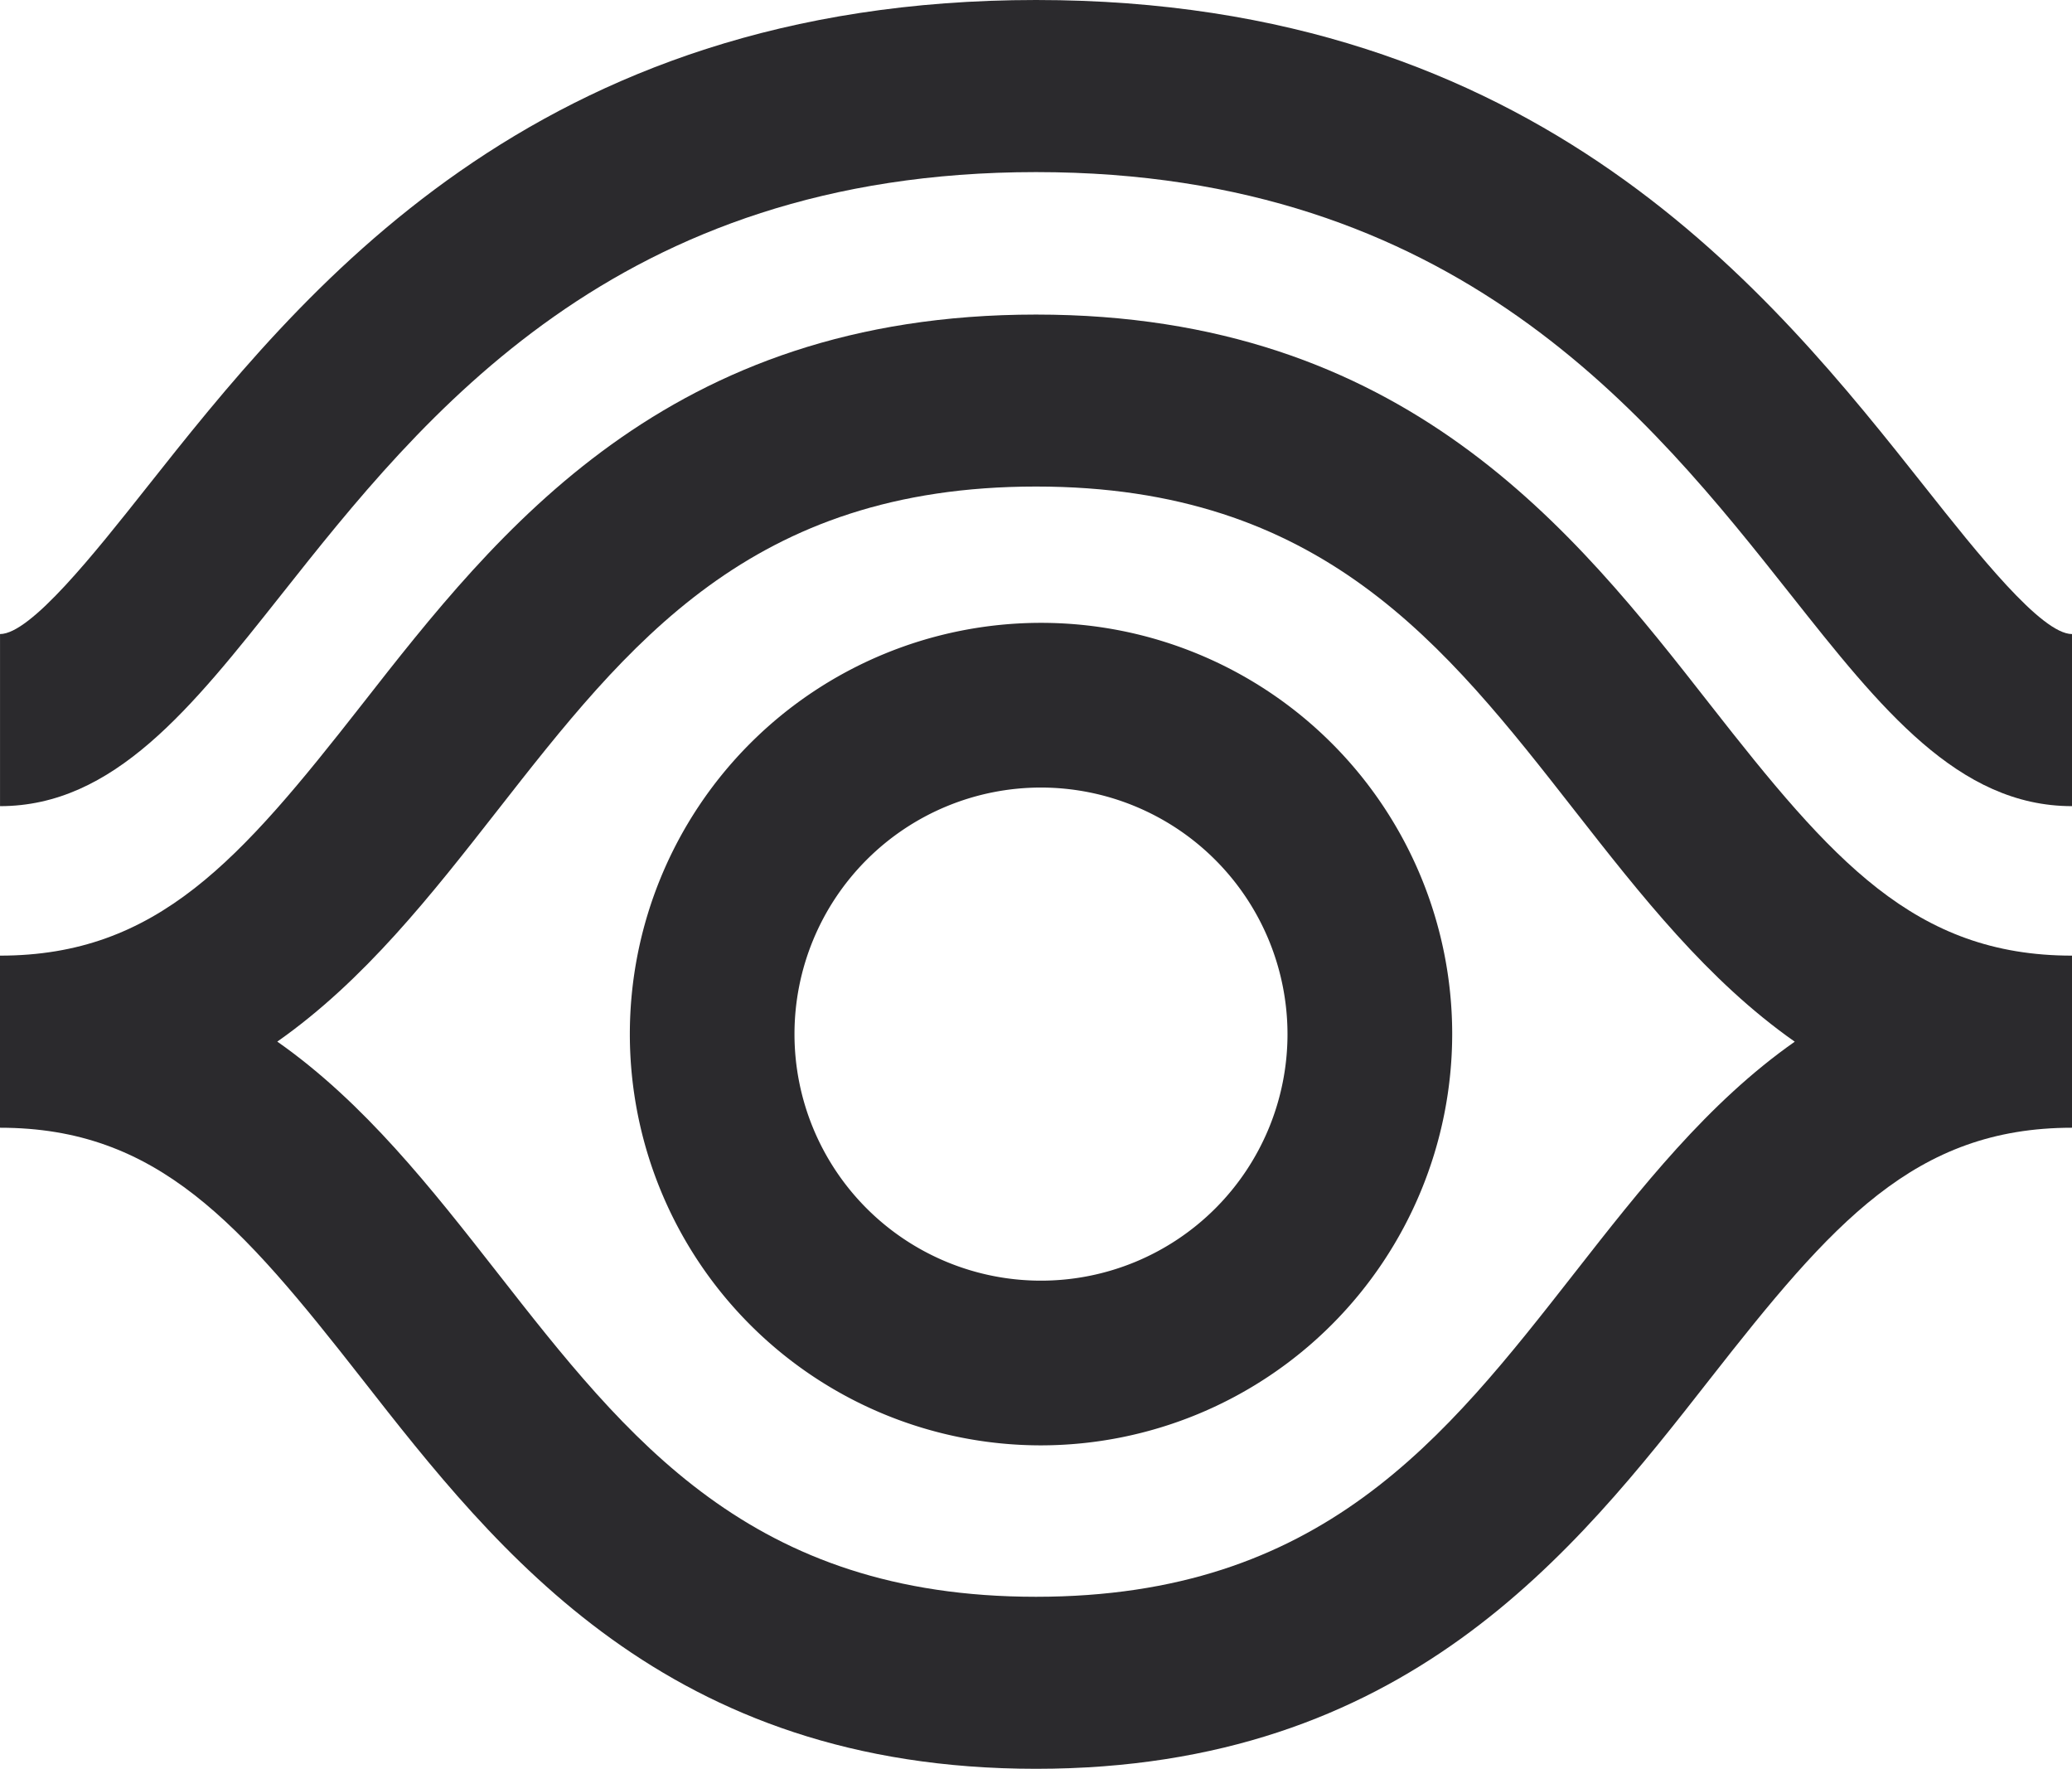
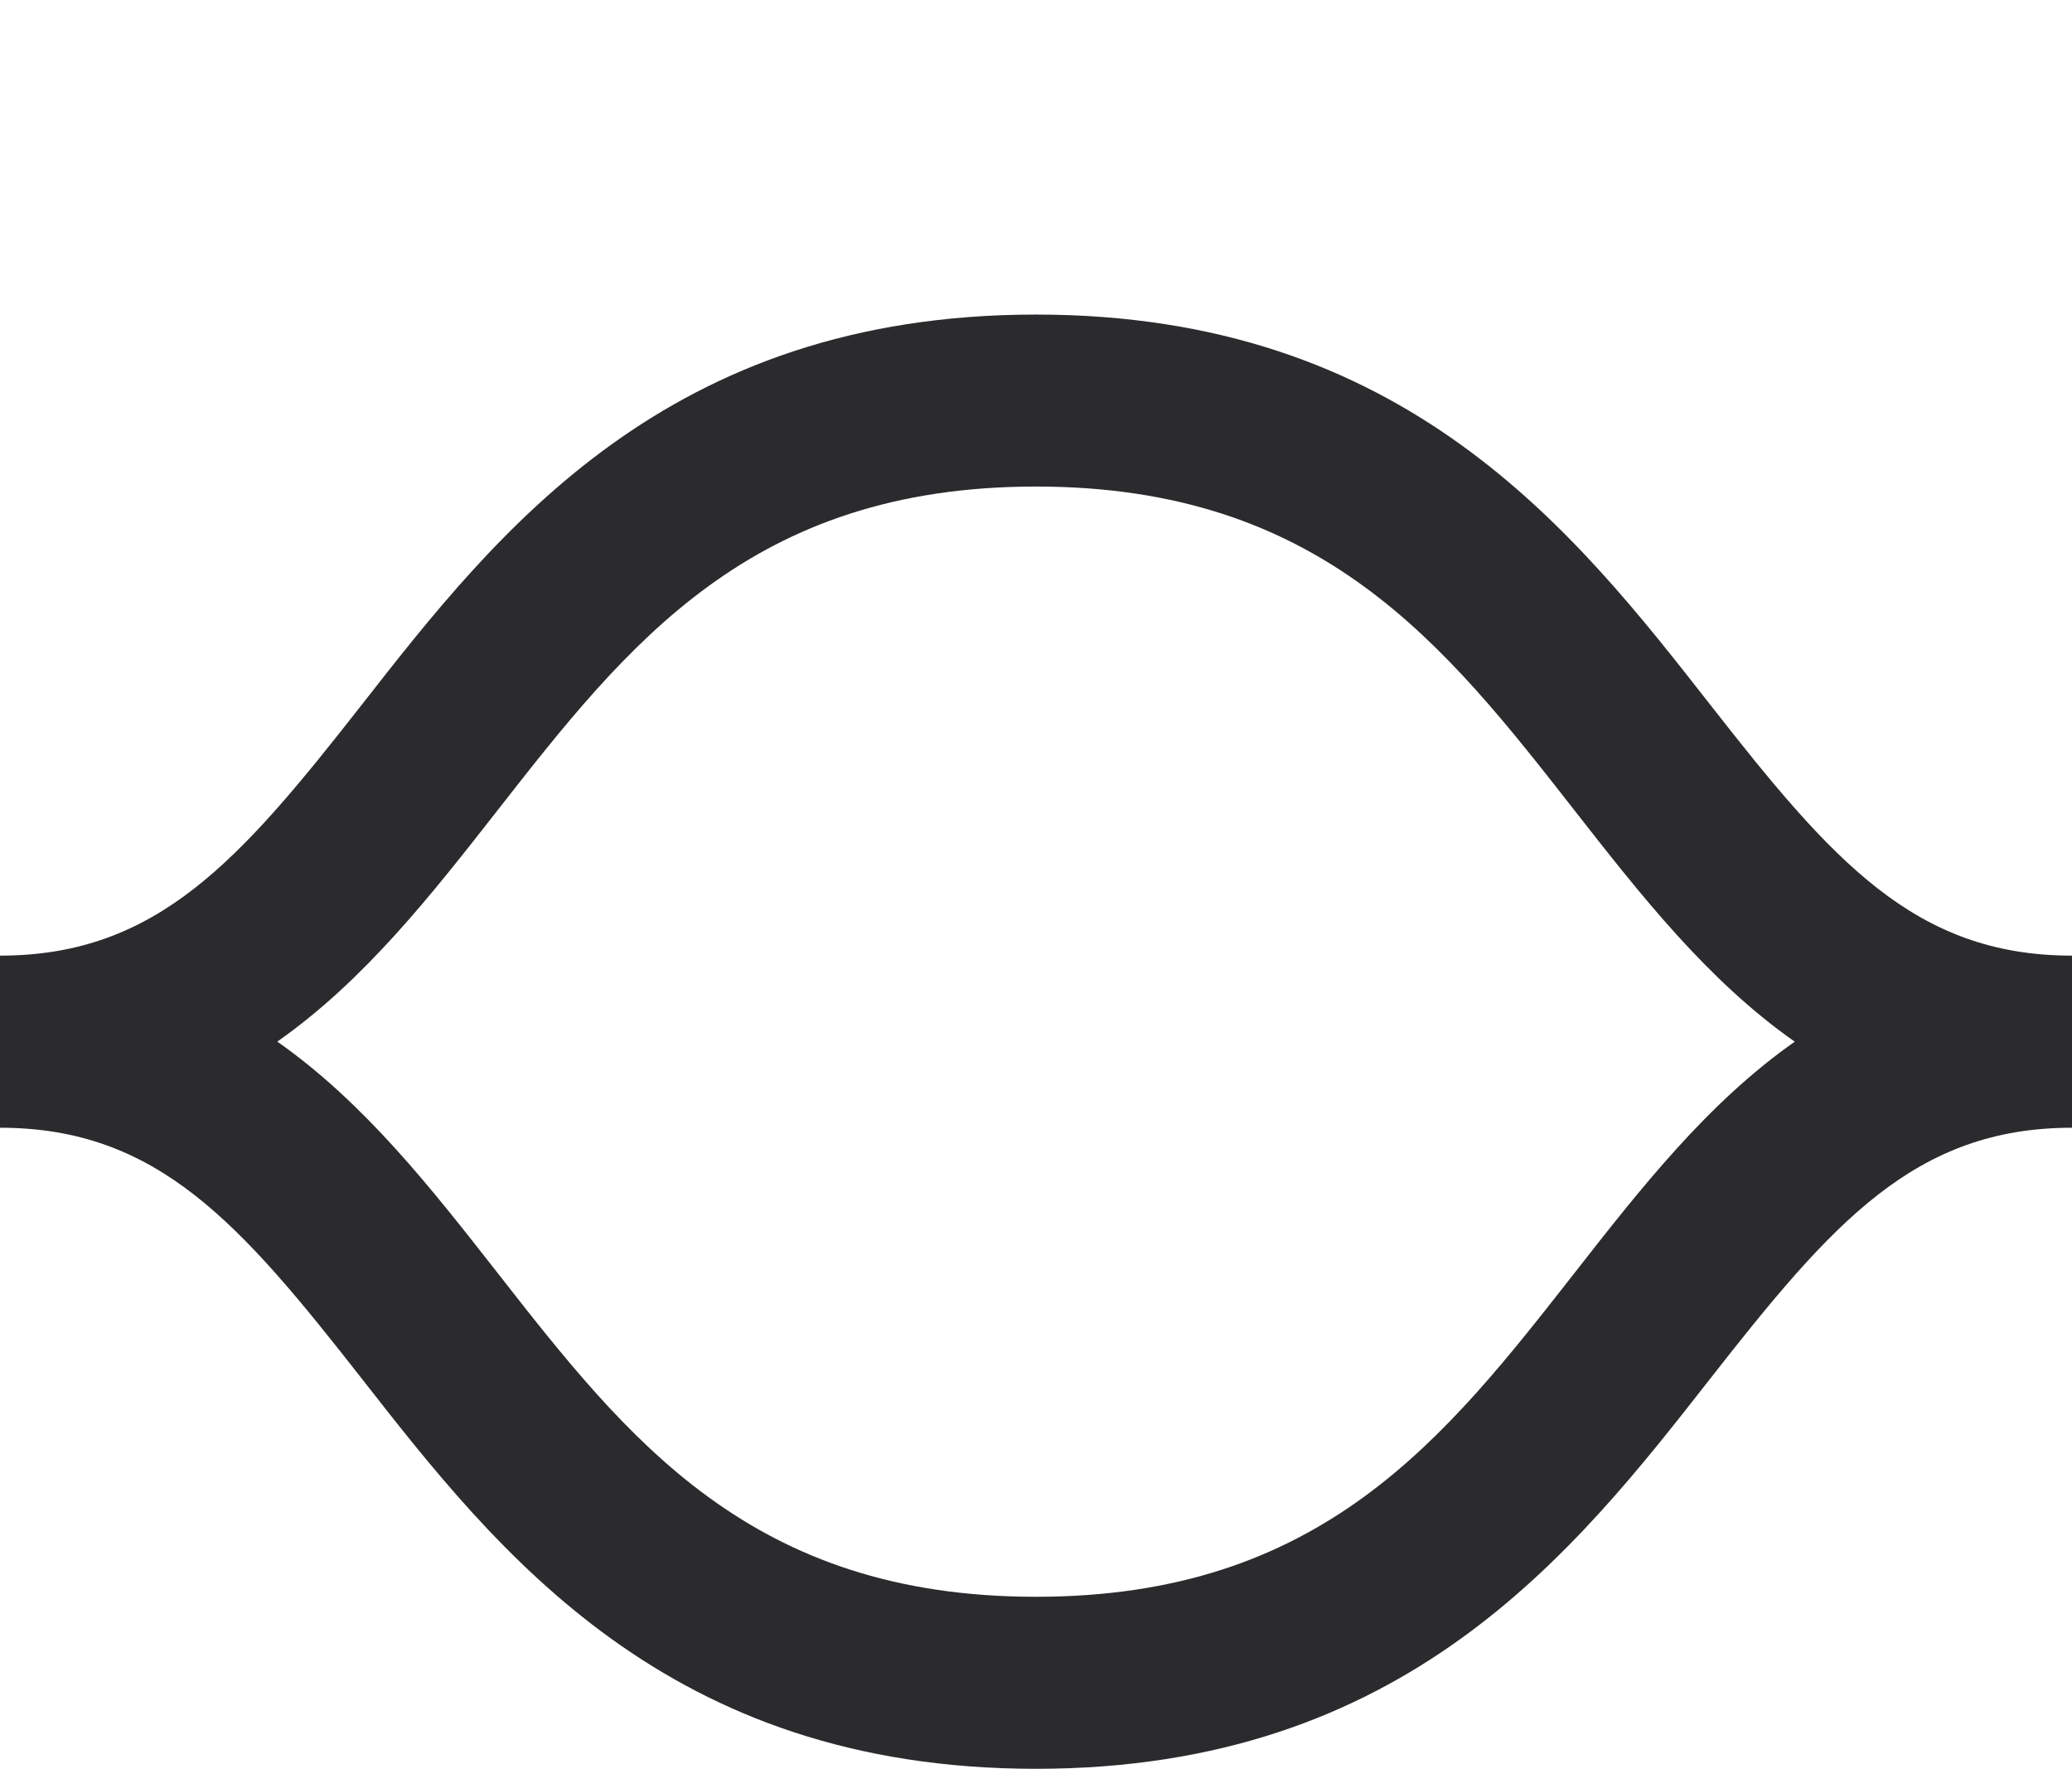
<svg xmlns="http://www.w3.org/2000/svg" width="80.078" height="68.347" viewBox="0 0 80.078 68.347">
  <g id="Group_2180" data-name="Group 2180" transform="translate(-893.441 -649.827)">
    <path id="Path_1152" data-name="Path 1152" d="M162.48,68.347c-14.261,0-20.8-8.356-26.053-15.071-4.708-6.016-7.9-9.7-13.986-9.7v-6.65c6.083,0,9.278-3.688,13.986-9.7,5.253-6.715,11.792-15.071,26.053-15.071s20.8,8.357,26.054,15.071c4.708,6.016,7.9,9.7,13.985,9.7v6.65c-6.083,0-9.277,3.688-13.985,9.7-5.254,6.714-11.792,15.071-26.054,15.071m-29.324-28.1c3.366,2.36,5.96,5.676,8.508,8.931C146.7,55.616,151.459,61.7,162.48,61.7s15.78-6.08,20.817-12.518c2.547-3.255,5.141-6.571,8.507-8.931-3.366-2.36-5.96-5.676-8.507-8.931C178.26,24.878,173.5,18.8,162.48,18.8s-15.779,6.08-20.816,12.518c-2.548,3.255-5.142,6.571-8.508,8.931" transform="translate(771 649.827)" fill="#2b2a2d" />
-     <path id="Path_1153" data-name="Path 1153" d="M162.673,55.849a15.891,15.891,0,1,1,15.892-15.891,15.909,15.909,0,0,1-15.892,15.891m0-25.418a9.527,9.527,0,1,0,9.527,9.527,9.537,9.537,0,0,0-9.527-9.527" transform="translate(771 649.827)" fill="#2b2a2d" />
-     <path id="Path_1154" data-name="Path 1154" d="M202.519,31.15c-4.4,0-7.4-3.786-10.869-8.169C186.192,16.089,178.716,6.65,162.48,6.65s-23.711,9.439-29.169,16.331c-3.472,4.383-6.47,8.169-10.869,8.169V24.5c1.183,0,3.663-3.131,5.655-5.647C134.043,11.345,143.029,0,162.48,0s28.437,11.345,34.383,18.853c1.993,2.516,4.473,5.647,5.656,5.647Z" transform="translate(771 649.827)" fill="#2b2a2d" />
  </g>
</svg>